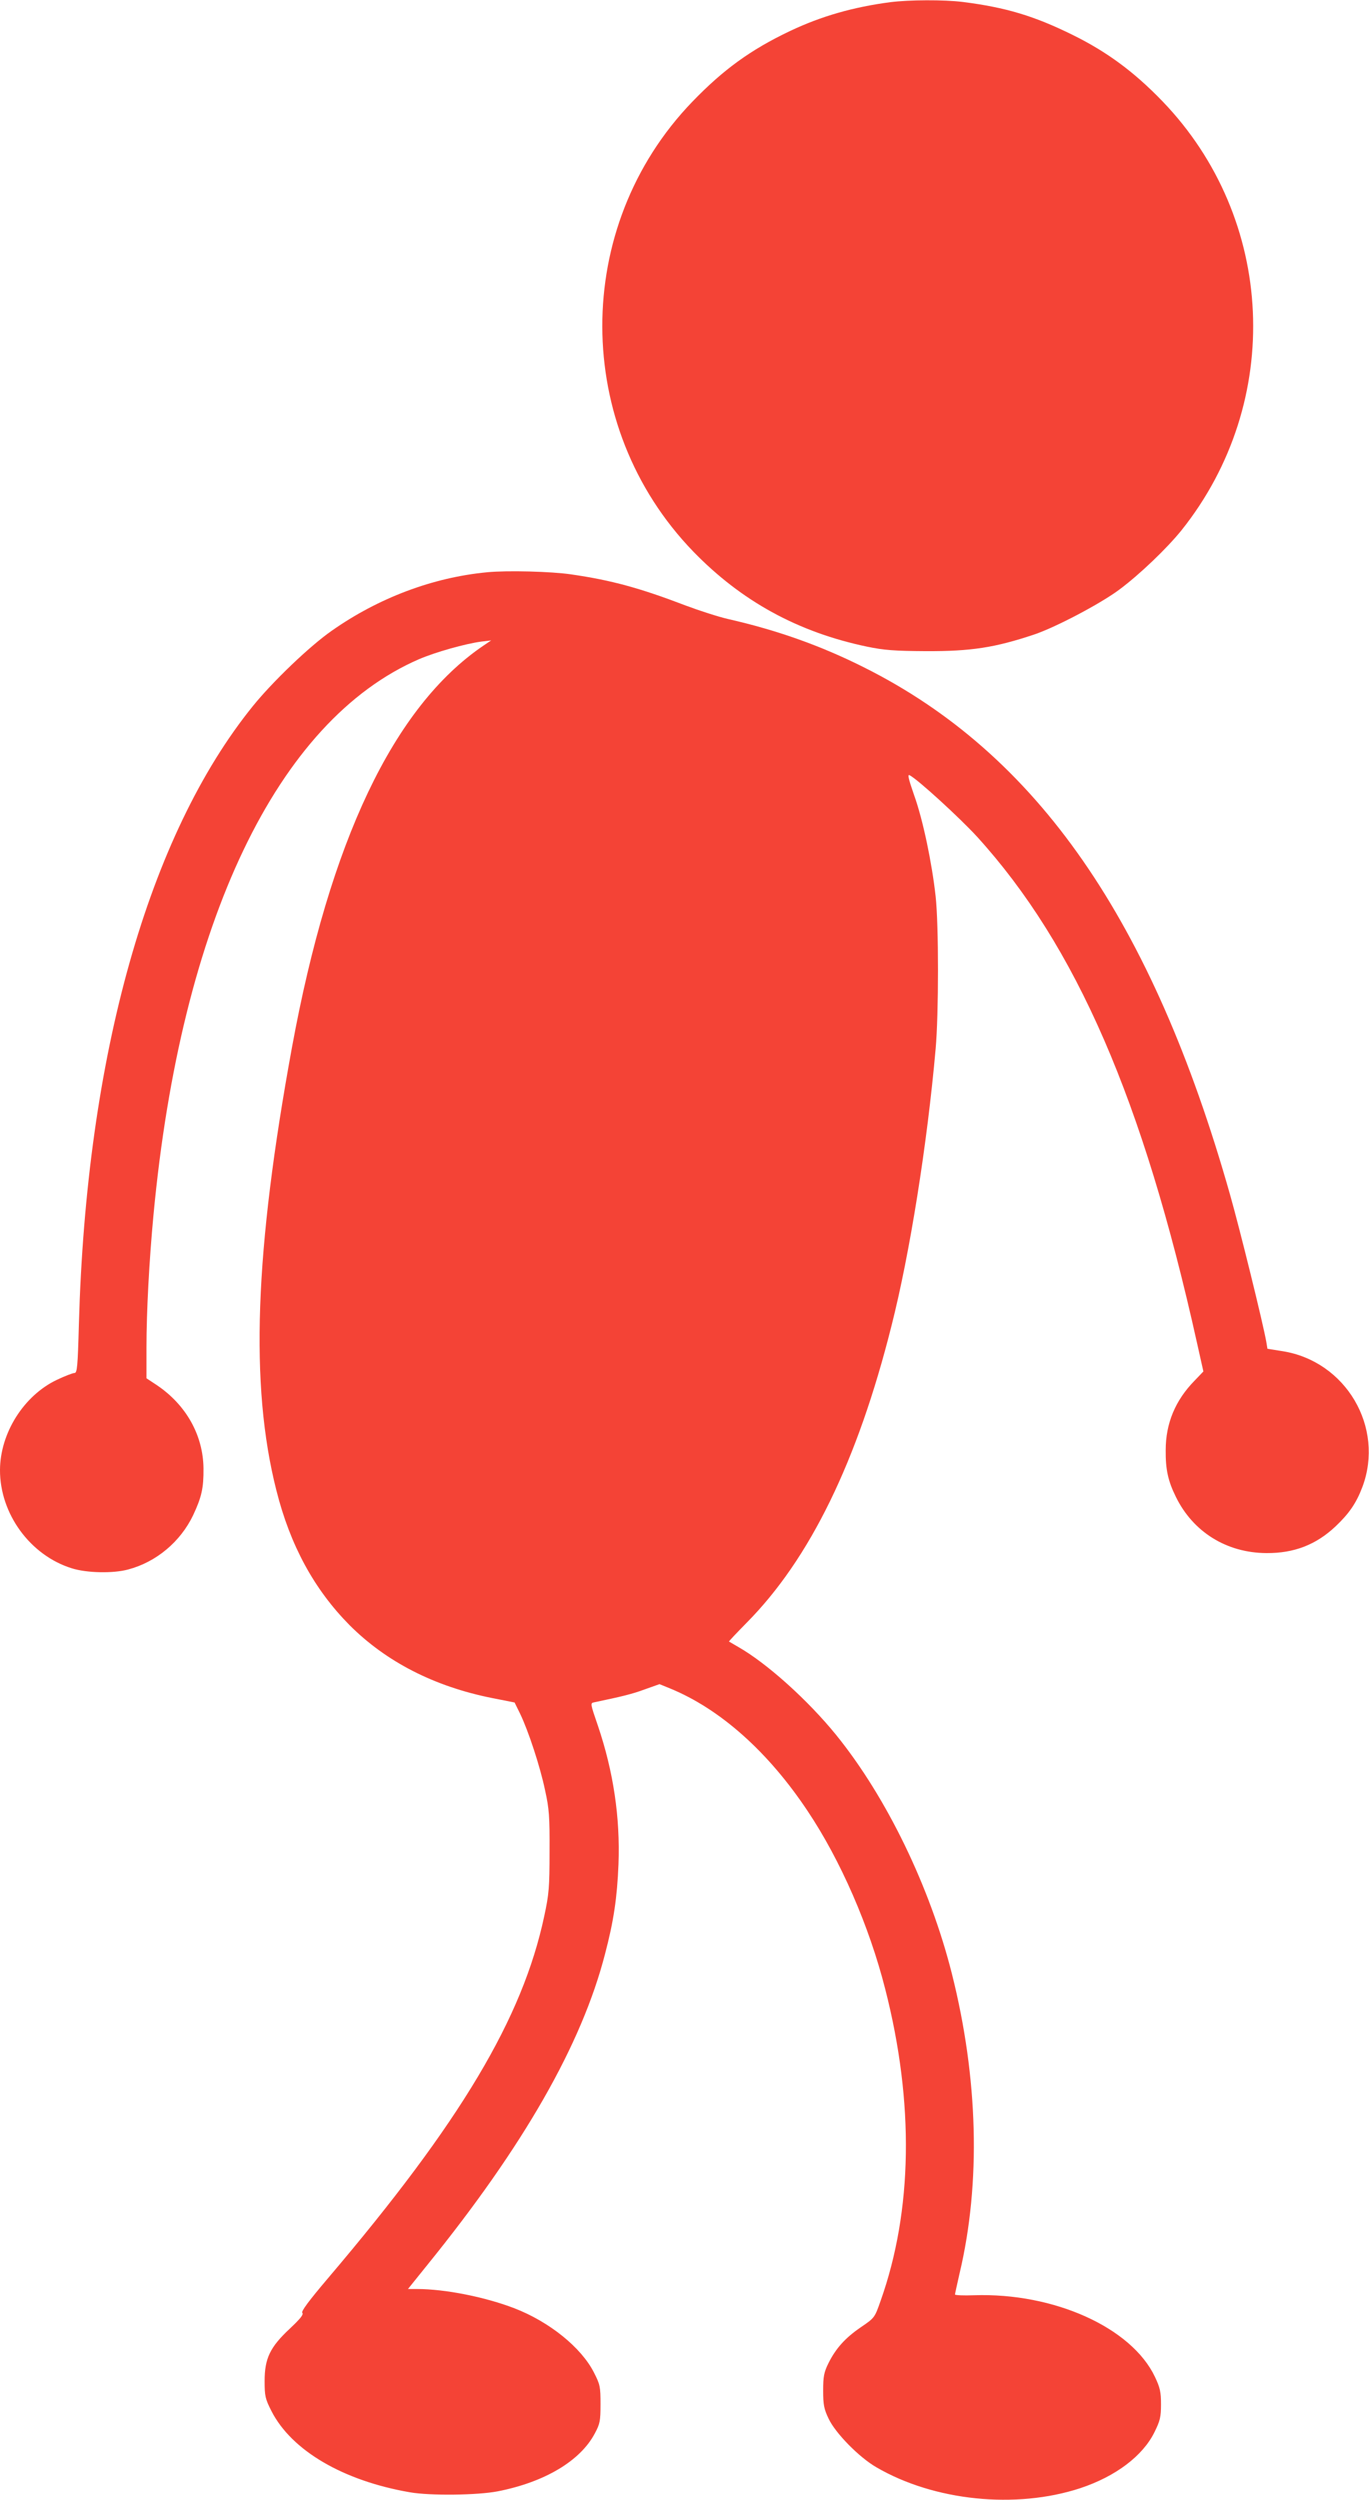
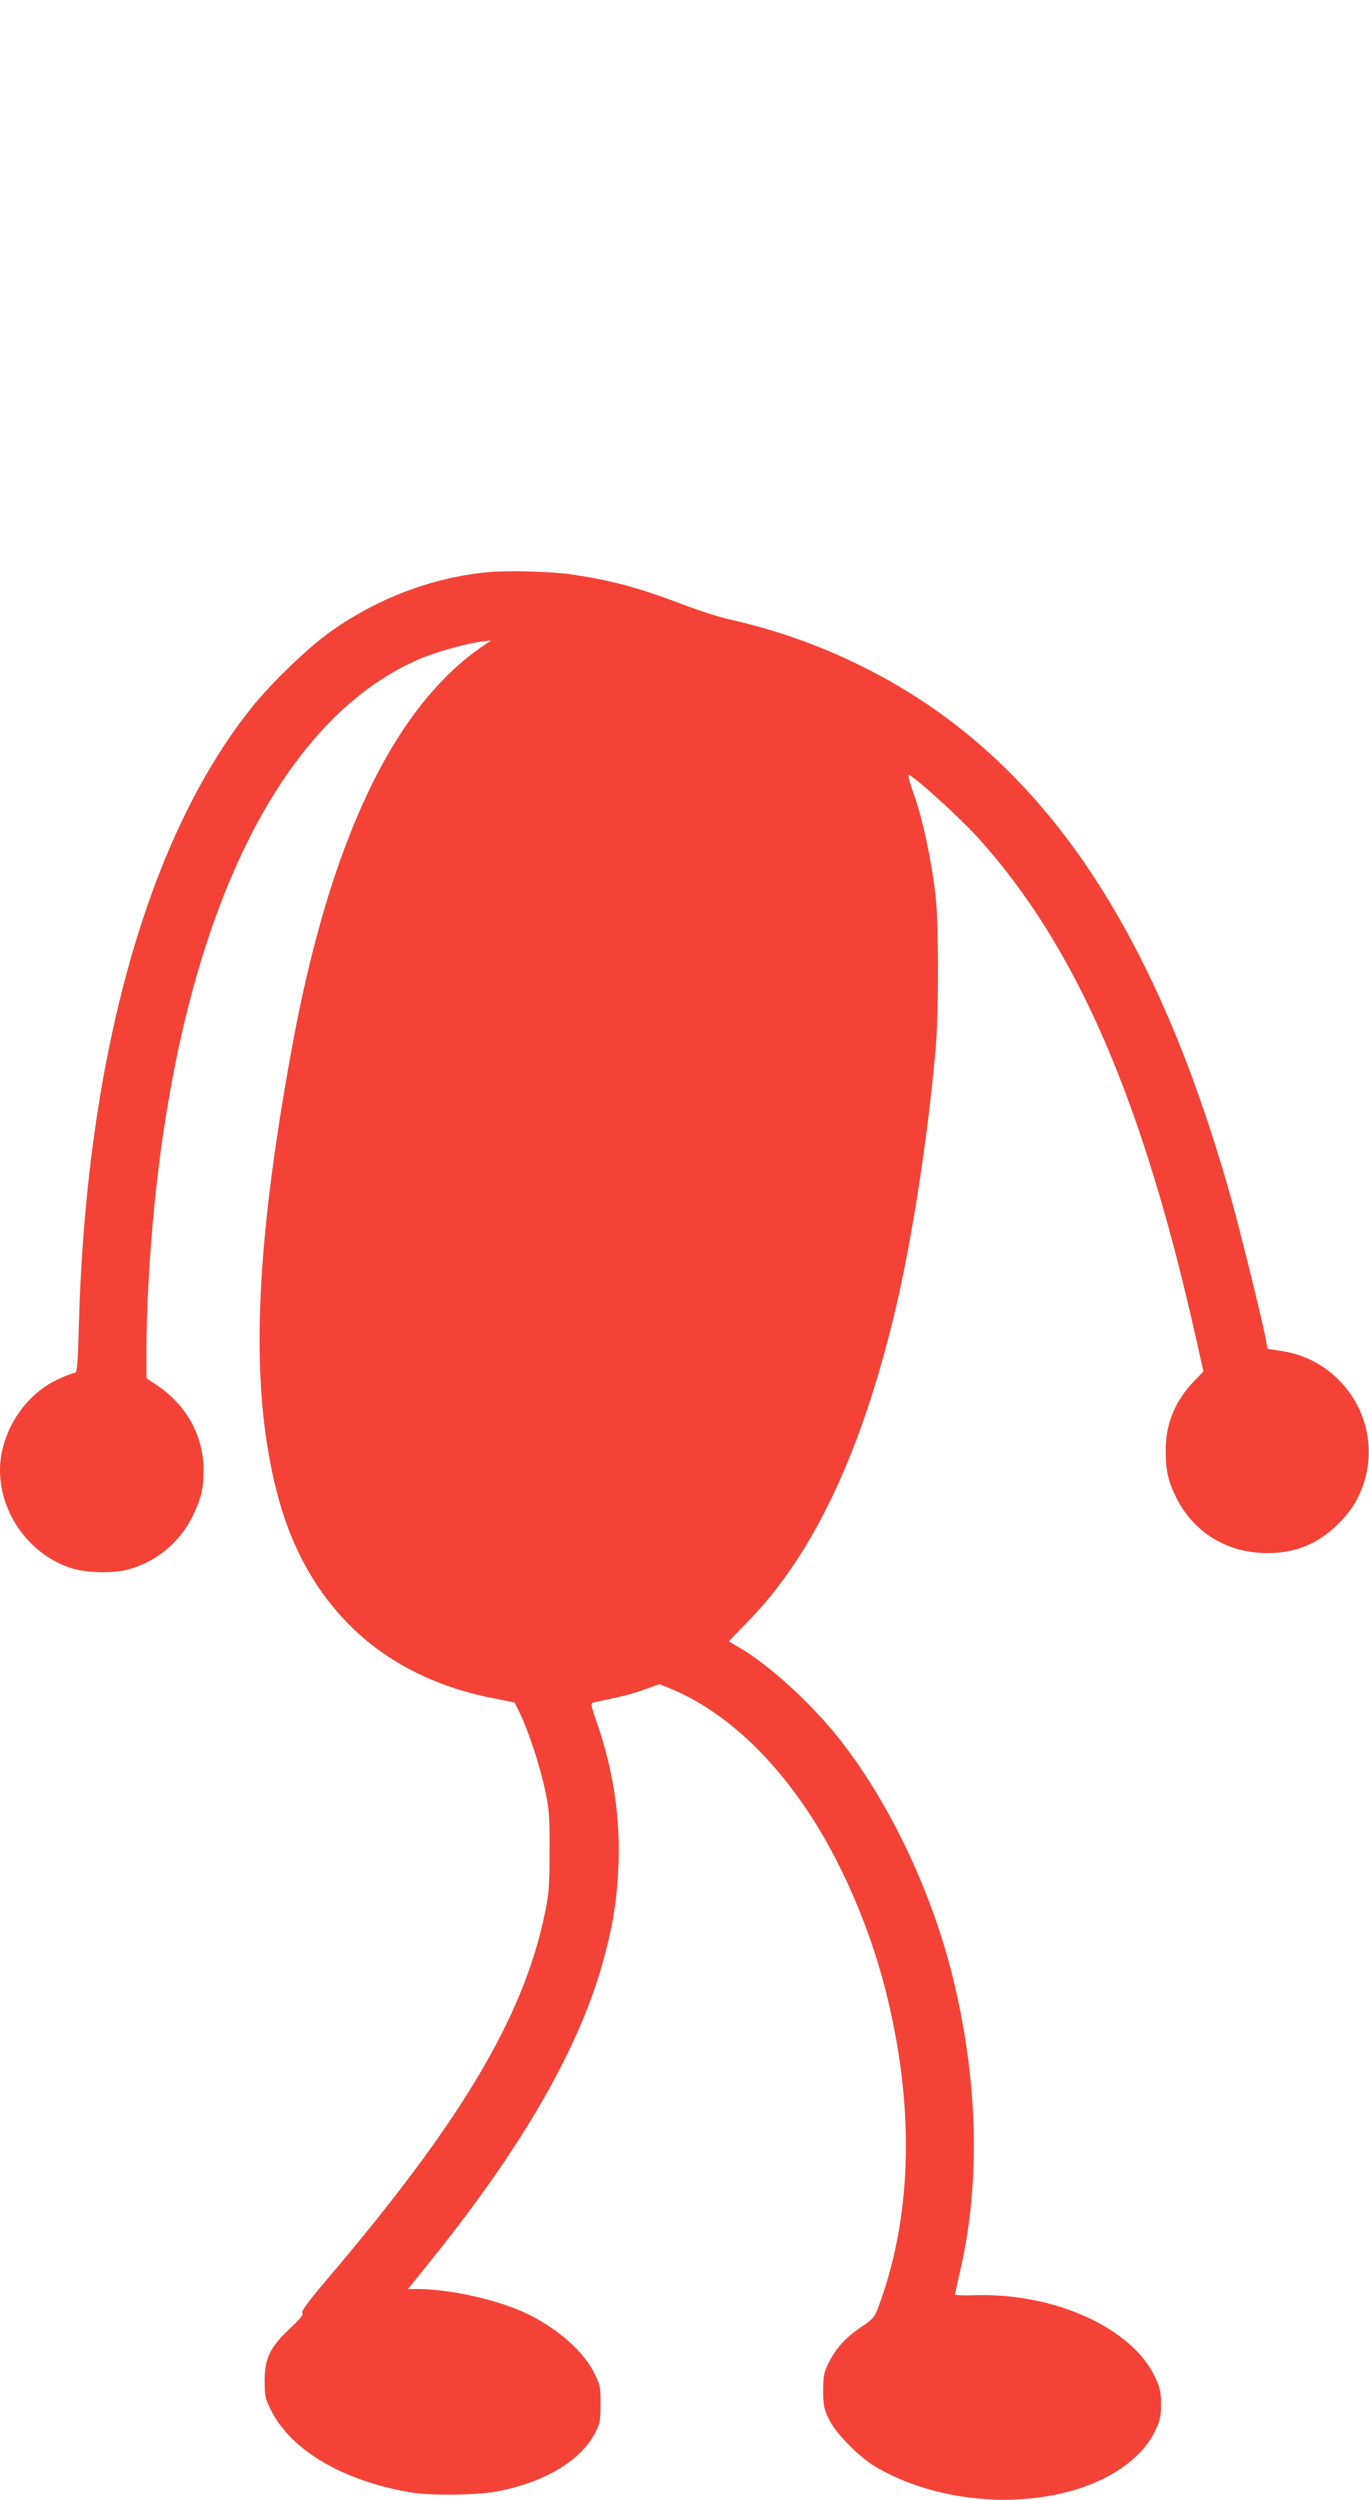
<svg xmlns="http://www.w3.org/2000/svg" version="1.0" width="701pt" height="1280pt" viewBox="0 0 701 1280" preserveAspectRatio="xMidYMid meet">
  <g transform="translate(0,1280) scale(0.1,-0.1)" fill="#f44336" stroke="none">
-     <path d="M4560 12789 c-191 -25 -355 -72 -515 -148 -202 -96 -342 -198 -501 -363 -615 -639 -613 -1661 5 -2301 247 -255 537 -414 891 -488 86 -18 140 -22 300 -23 233 -1 354 18 555 85 110 37 338 157 435 229 104 77 245 212 320 305 525 658 482 1596 -99 2198 -144 149 -282 251 -456 337 -200 99 -345 142 -565 170 -97 12 -275 11 -370 -1z" />
    <path d="M2495 9870 c-277 -26 -557 -131 -797 -300 -112 -78 -302 -260 -403 -385 -535 -661 -853 -1791 -891 -3164 -6 -222 -9 -251 -23 -251 -9 0 -50 -16 -90 -35 -170 -81 -290 -273 -291 -461 -1 -225 155 -438 368 -504 76 -24 211 -27 288 -6 144 38 268 142 333 278 43 92 54 138 53 240 -2 170 -89 325 -239 426 l-53 35 0 157 c0 184 14 447 36 680 141 1500 634 2531 1360 2845 84 36 236 79 319 90 l50 6 -40 -27 c-459 -312 -786 -999 -980 -2057 -191 -1043 -216 -1730 -80 -2267 71 -283 194 -508 375 -691 188 -188 434 -314 729 -373 l116 -23 28 -57 c43 -89 103 -272 128 -392 21 -95 24 -136 23 -314 0 -183 -3 -219 -27 -330 -111 -524 -429 -1056 -1106 -1853 -101 -119 -140 -172 -133 -179 8 -8 -11 -31 -63 -80 -102 -95 -130 -153 -130 -269 0 -77 3 -91 35 -154 103 -202 367 -357 710 -416 104 -18 345 -15 448 5 241 47 424 156 498 297 26 48 29 64 29 149 0 89 -2 101 -34 163 -65 128 -228 259 -406 328 -150 58 -356 99 -500 99 l-46 0 99 123 c494 610 791 1130 910 1592 45 171 62 289 69 460 9 240 -26 474 -105 708 -40 116 -40 117 -19 121 143 30 193 42 258 66 l76 27 54 -22 c256 -105 503 -324 706 -630 168 -252 314 -587 396 -910 149 -582 140 -1135 -24 -1596 -30 -86 -31 -87 -100 -134 -82 -56 -129 -109 -167 -185 -23 -47 -27 -68 -27 -140 0 -72 4 -94 28 -144 34 -73 156 -198 245 -249 295 -172 713 -215 1043 -107 181 60 321 165 381 288 28 57 33 76 33 142 0 63 -5 85 -31 140 -120 253 -518 432 -927 418 -53 -2 -97 0 -97 4 0 3 11 53 24 110 109 461 95 997 -40 1533 -112 444 -334 902 -591 1220 -145 179 -355 368 -502 452 -25 15 -47 27 -48 28 -2 1 39 44 90 96 324 327 568 827 742 1521 94 370 183 931 226 1418 16 179 16 635 0 780 -19 172 -65 393 -110 518 -31 89 -35 110 -22 102 43 -23 255 -217 344 -314 508 -559 851 -1350 1127 -2595 l32 -143 -45 -47 c-99 -101 -148 -219 -148 -356 -1 -99 12 -158 52 -239 88 -180 260 -287 464 -288 142 -1 254 43 353 136 70 66 107 120 138 202 115 306 -84 645 -410 696 l-76 12 -6 36 c-16 92 -133 568 -186 755 -398 1405 -988 2255 -1874 2698 -219 110 -443 190 -694 247 -52 12 -151 44 -220 70 -233 89 -378 129 -585 159 -102 15 -326 21 -430 11z" />
  </g>
</svg>